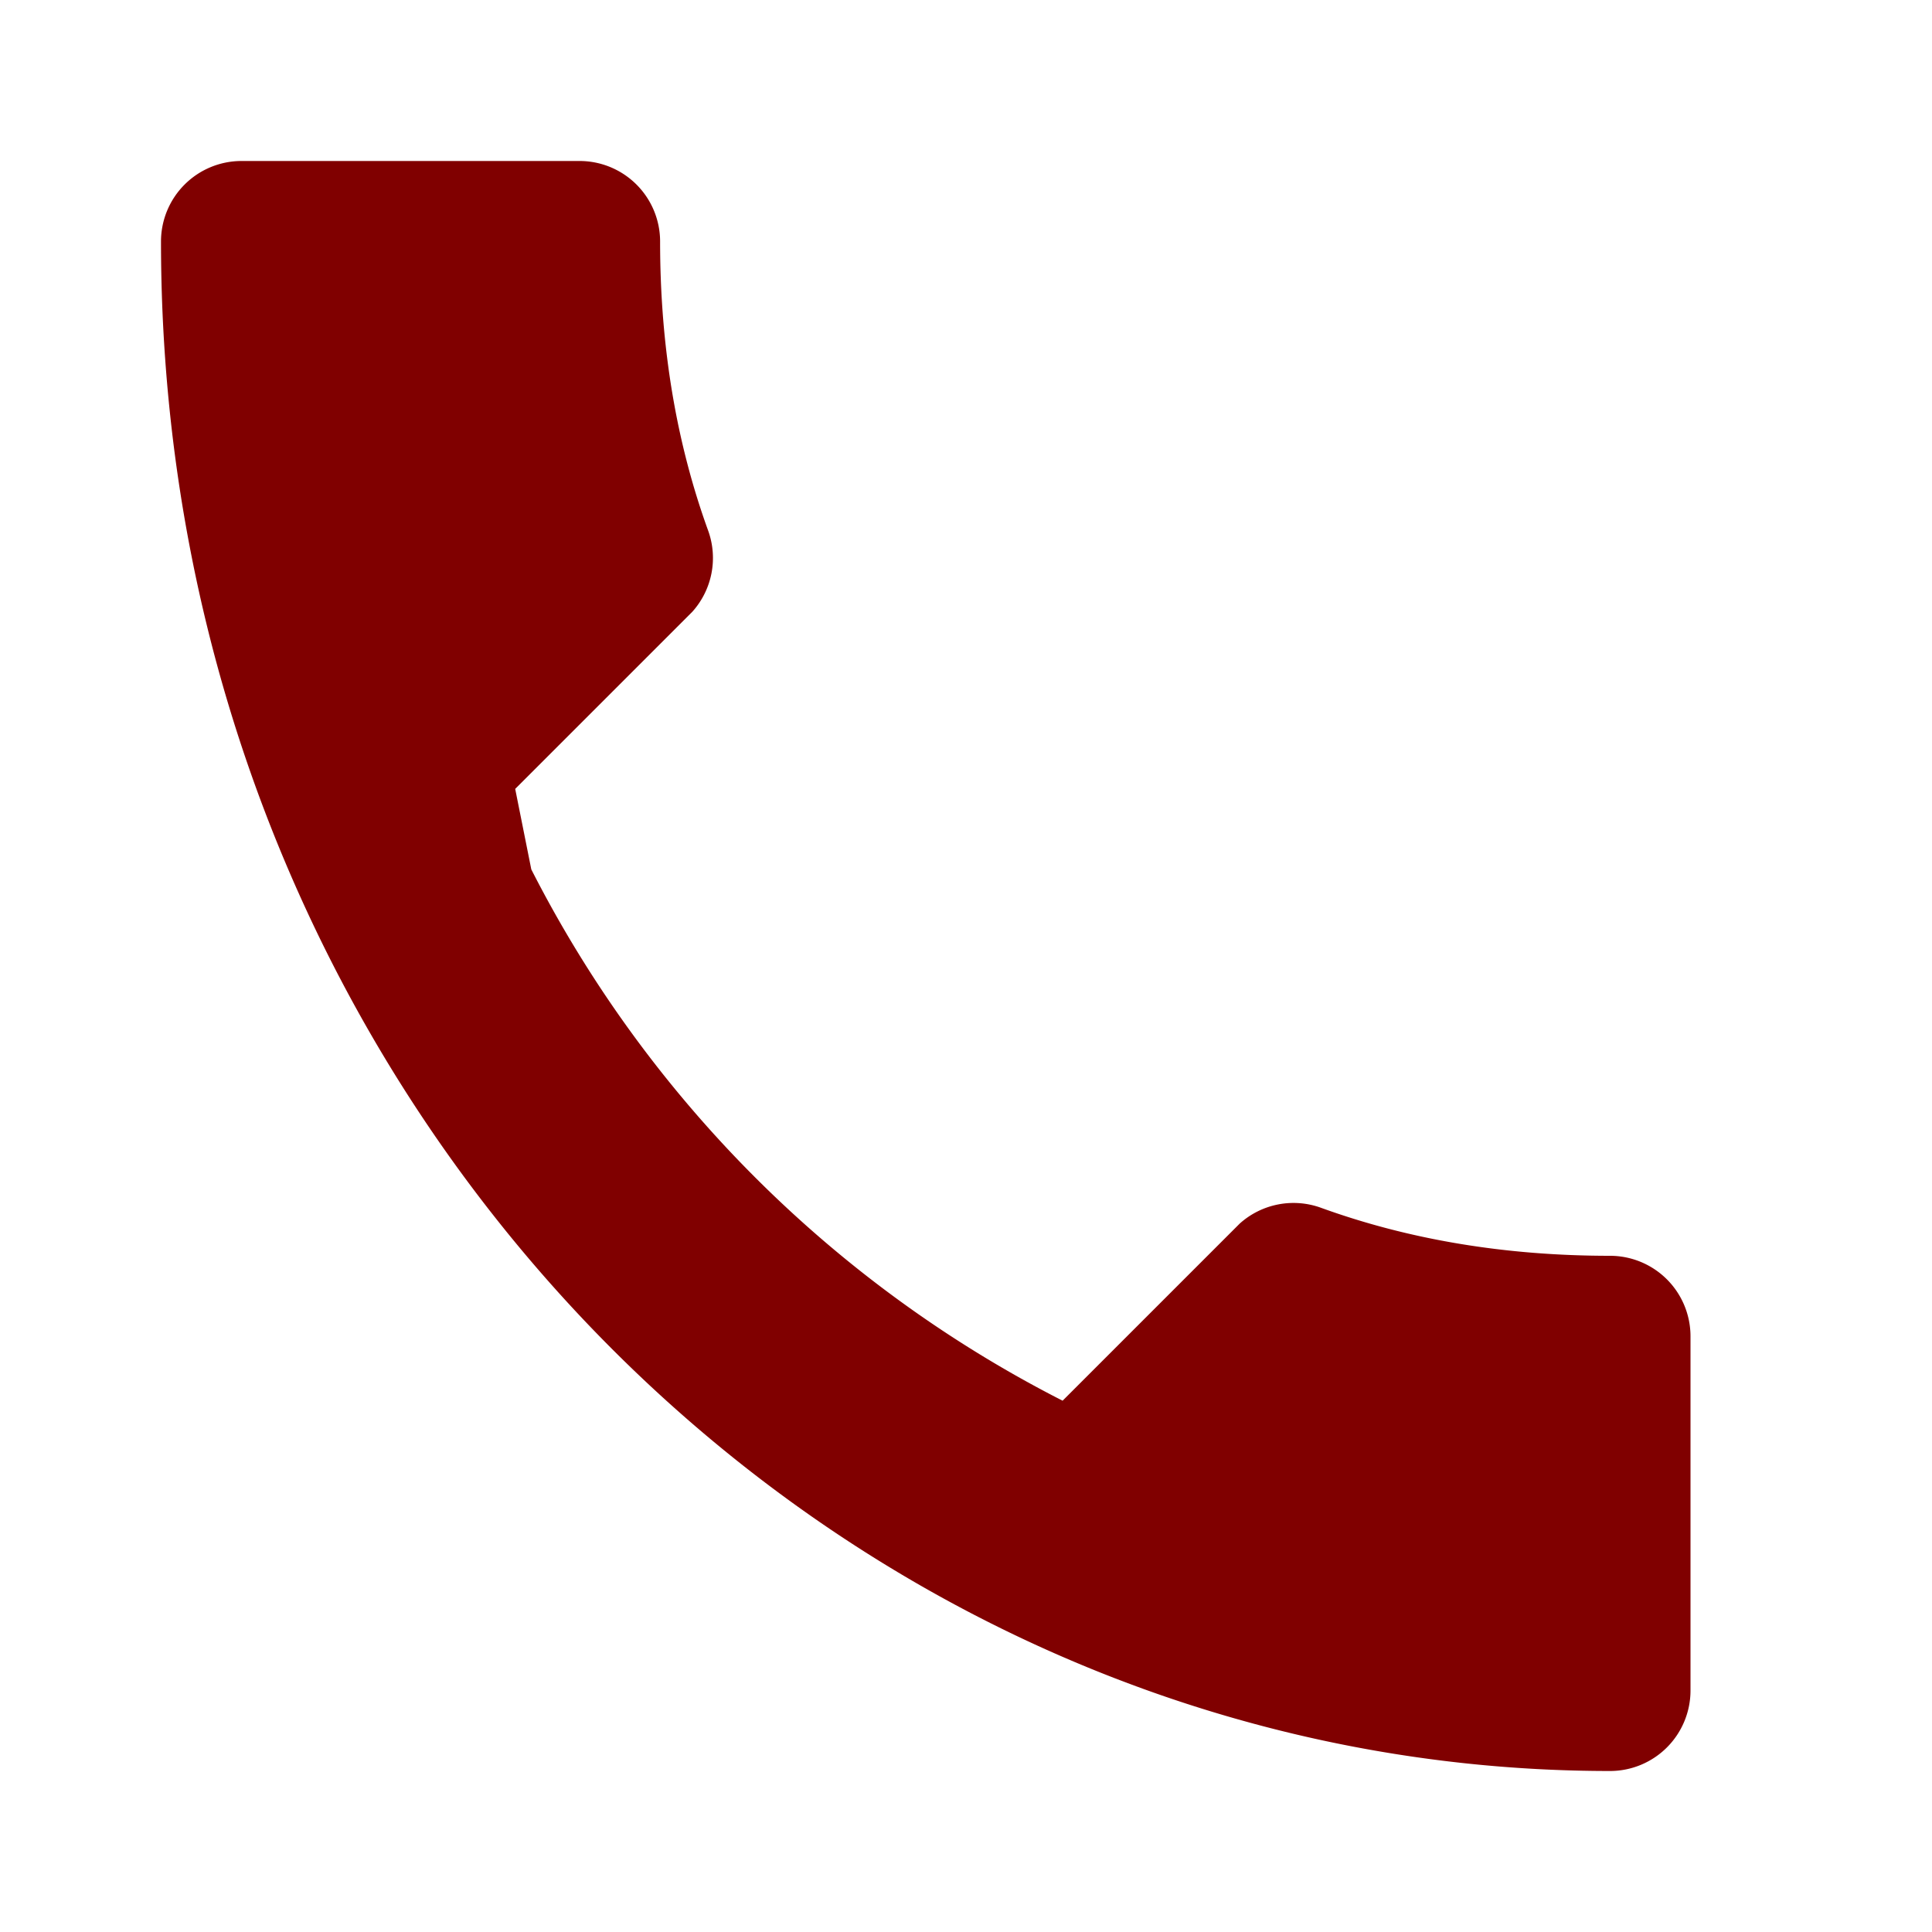
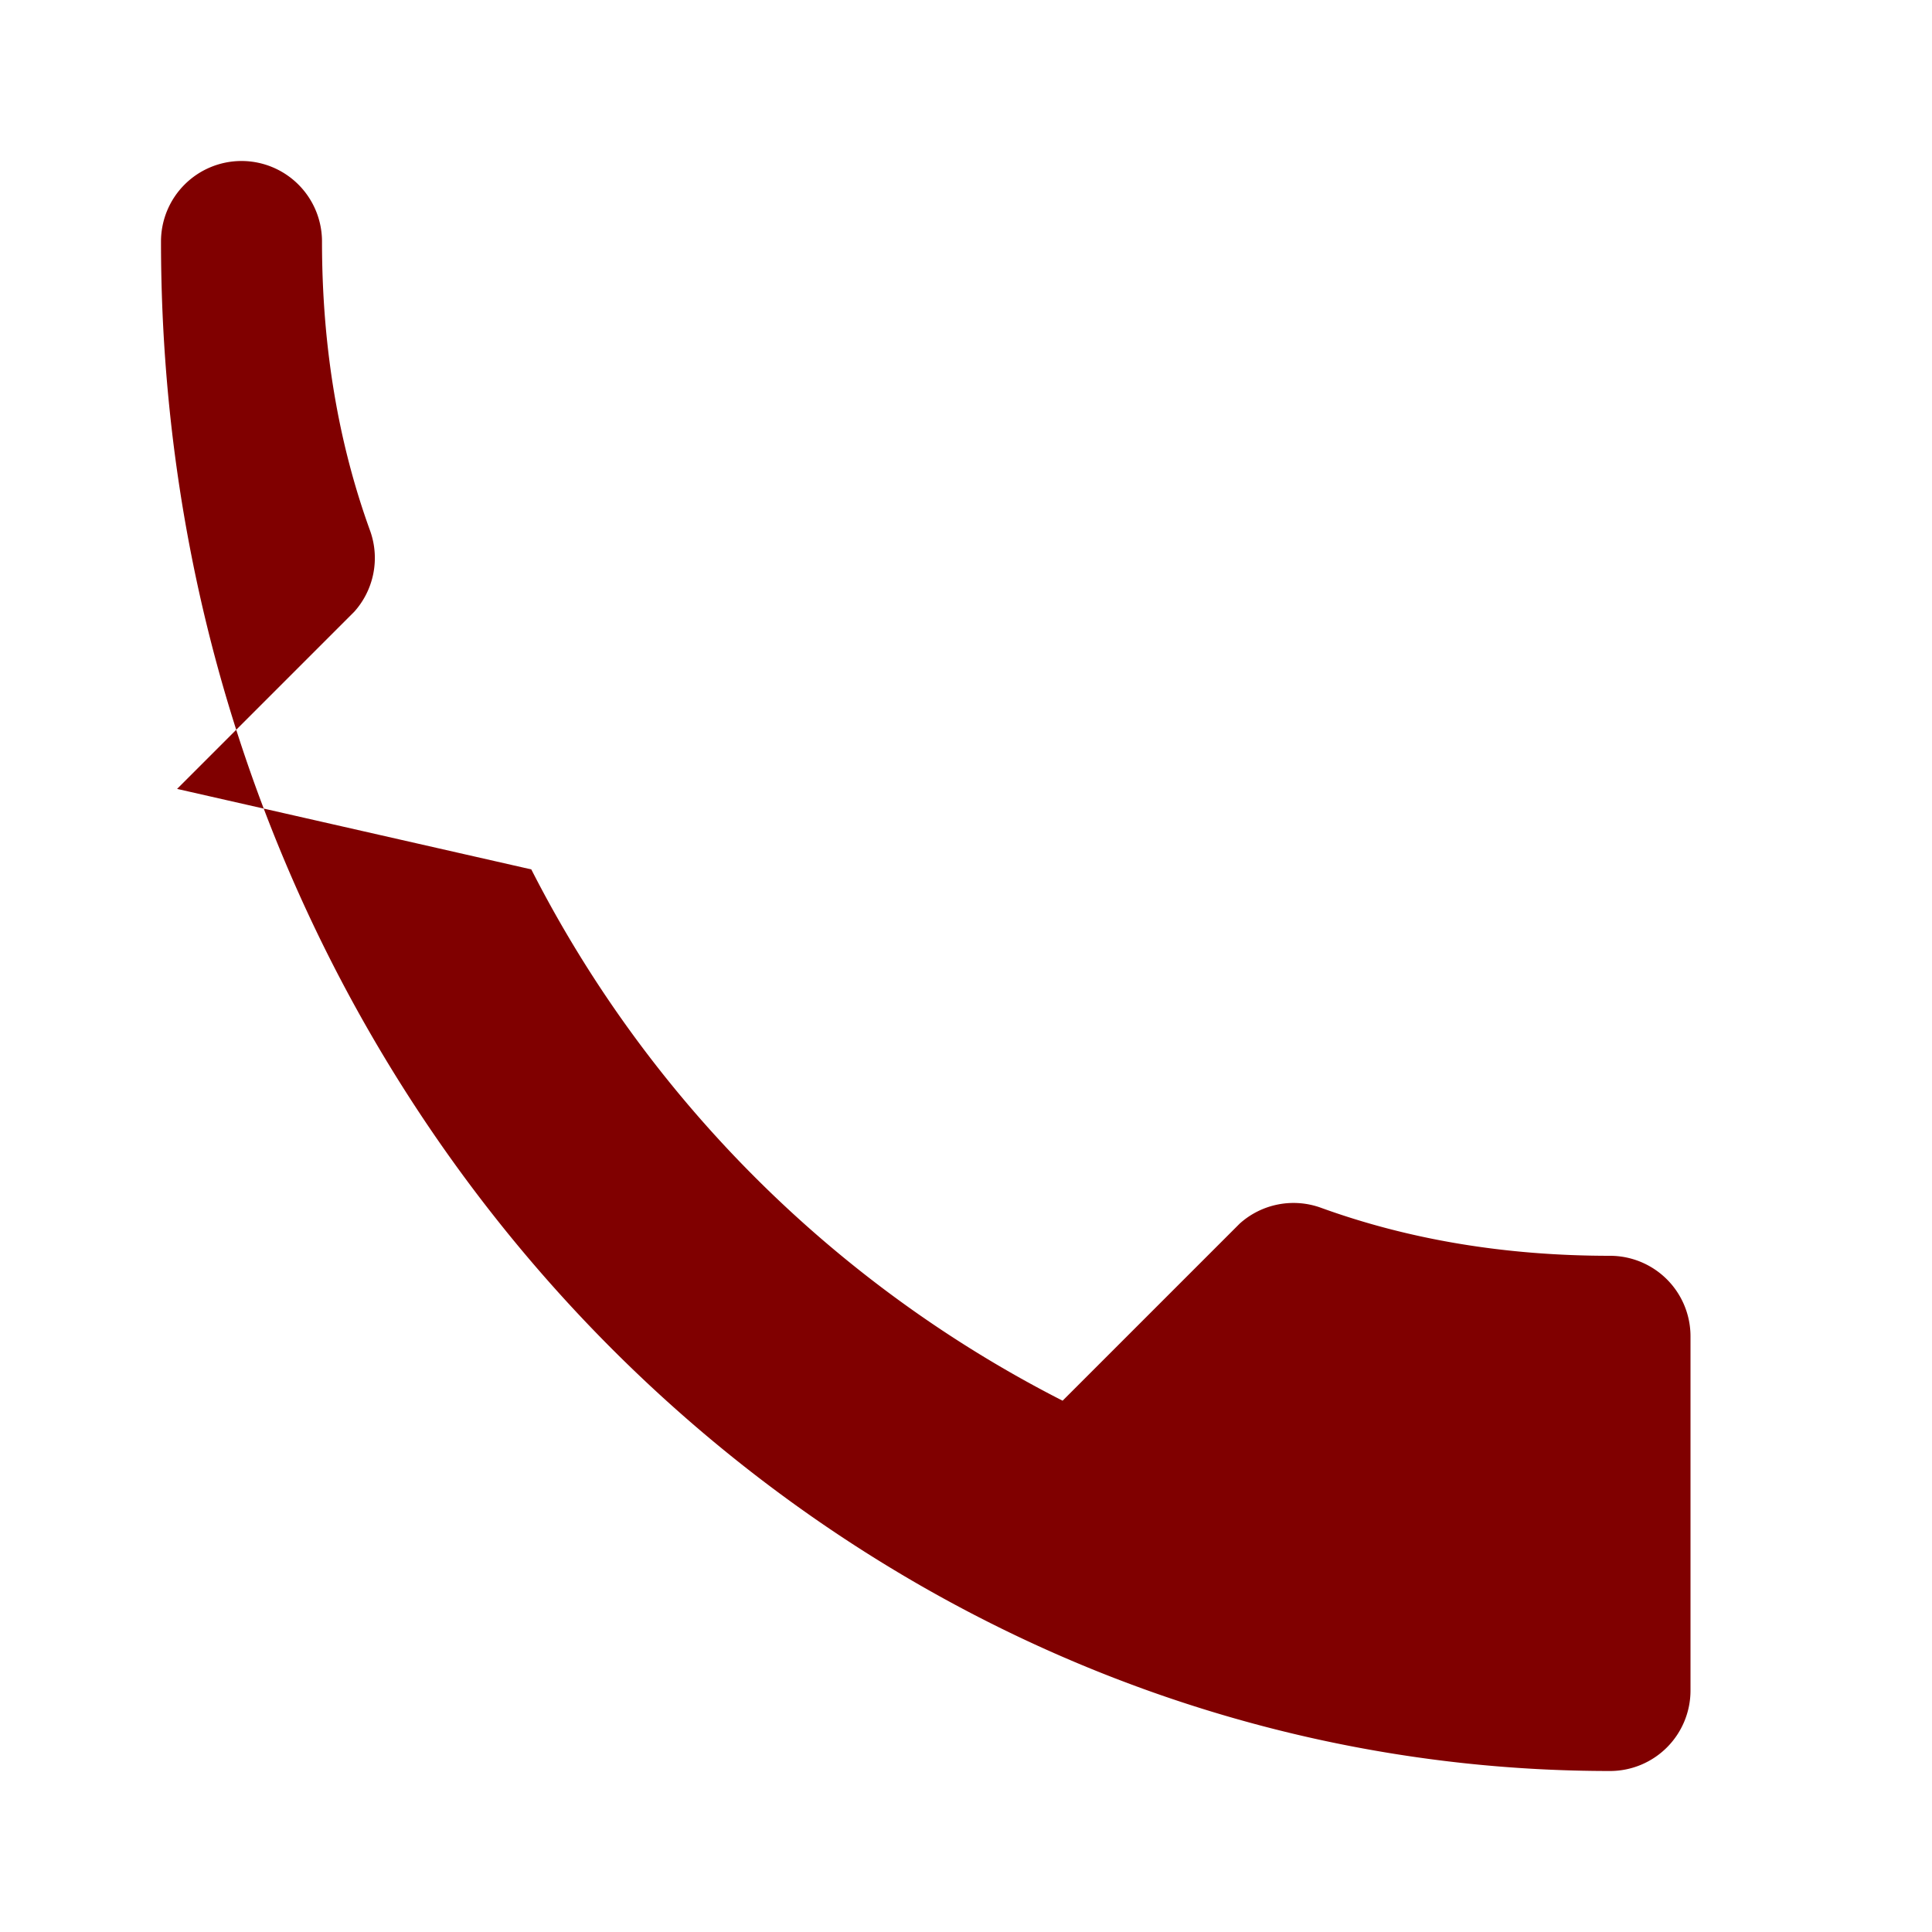
<svg xmlns="http://www.w3.org/2000/svg" viewBox="0 0 24 24" fill="#800000">
-   <path d="M6.6 10.8a15.1 15.1 0 0 0 6.6 6.6l2.2-2.2a1 1 0 0 1 1-.2c1.1.4 2.3.6 3.6.6a1 1 0 0 1 1 1V21a1 1 0 0 1-1 1C10.3 22 2 13.7 2 3a1 1 0 0 1 1-1h4.2a1 1 0 0 1 1 1c0 1.3.2 2.5.6 3.6a1 1 0 0 1-.2 1l-2.2 2.2z" />
+   <path d="M6.6 10.8a15.1 15.1 0 0 0 6.6 6.6l2.2-2.2a1 1 0 0 1 1-.2c1.1.4 2.3.6 3.6.6a1 1 0 0 1 1 1V21a1 1 0 0 1-1 1C10.3 22 2 13.7 2 3a1 1 0 0 1 1-1a1 1 0 0 1 1 1c0 1.3.2 2.5.6 3.6a1 1 0 0 1-.2 1l-2.2 2.2z" />
</svg>